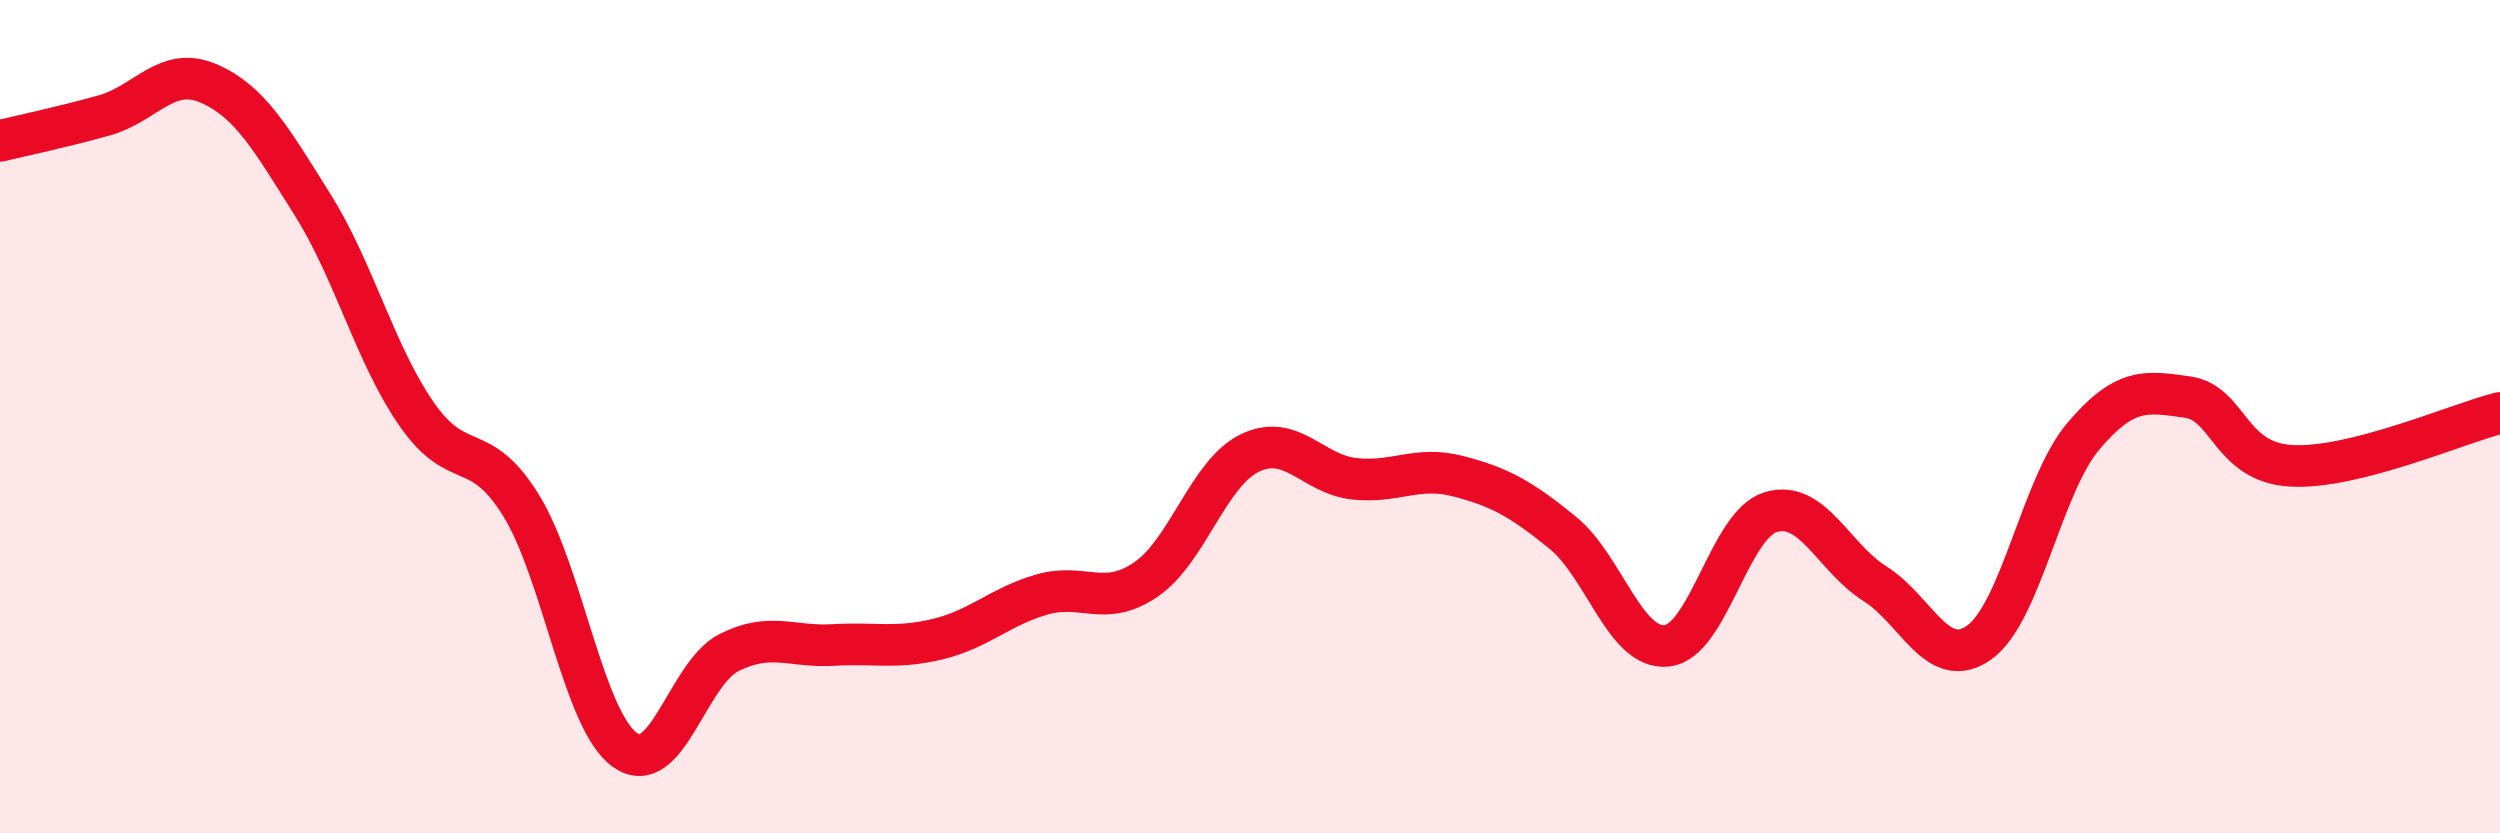
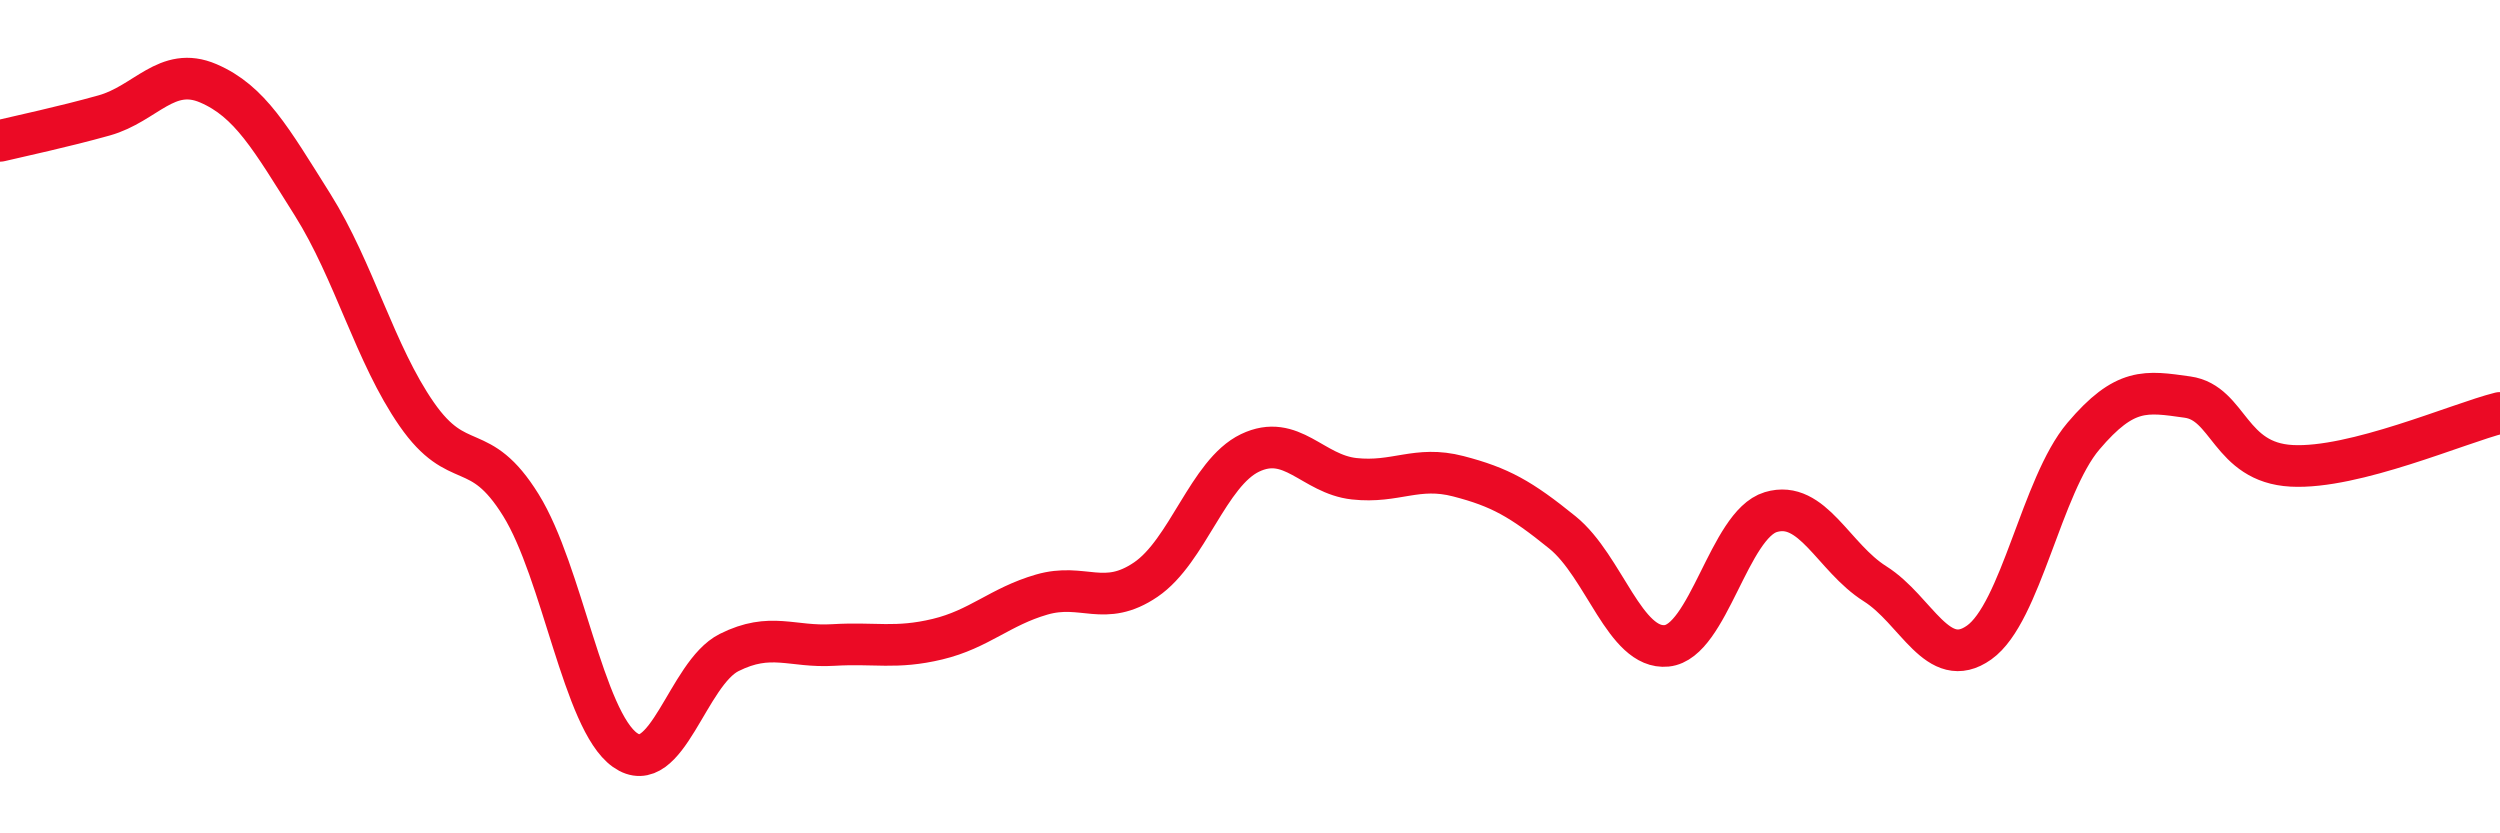
<svg xmlns="http://www.w3.org/2000/svg" width="60" height="20" viewBox="0 0 60 20">
-   <path d="M 0,3.38 C 0.5,3.26 1.5,3.05 2.5,2.77 C 3.5,2.49 4,1.57 5,2 C 6,2.43 6.5,3.32 7.5,4.91 C 8.5,6.5 9,8.5 10,9.94 C 11,11.38 11.5,10.51 12.5,12.12 C 13.5,13.73 14,17.29 15,18 C 16,18.71 16.5,16.16 17.5,15.66 C 18.5,15.16 19,15.54 20,15.48 C 21,15.42 21.5,15.58 22.5,15.34 C 23.5,15.1 24,14.56 25,14.27 C 26,13.98 26.5,14.59 27.5,13.91 C 28.5,13.23 29,11.35 30,10.87 C 31,10.39 31.5,11.38 32.5,11.49 C 33.5,11.6 34,11.17 35,11.43 C 36,11.69 36.5,11.97 37.5,12.78 C 38.5,13.59 39,15.6 40,15.5 C 41,15.4 41.5,12.59 42.5,12.29 C 43.5,11.99 44,13.38 45,14.01 C 46,14.64 46.5,16.13 47.5,15.42 C 48.5,14.71 49,11.65 50,10.47 C 51,9.29 51.5,9.39 52.5,9.53 C 53.5,9.67 53.5,11.1 55,11.18 C 56.5,11.26 59,10.16 60,9.91L60 20L0 20Z" fill="#EB0A25" opacity="0.1" stroke-linecap="round" stroke-linejoin="round" />
  <path d="M 0,3.38 C 0.5,3.26 1.5,3.05 2.5,2.77 C 3.5,2.49 4,1.57 5,2 C 6,2.43 6.5,3.32 7.5,4.91 C 8.5,6.5 9,8.5 10,9.94 C 11,11.38 11.5,10.51 12.5,12.12 C 13.5,13.73 14,17.29 15,18 C 16,18.71 16.5,16.16 17.5,15.66 C 18.5,15.16 19,15.54 20,15.48 C 21,15.42 21.5,15.58 22.5,15.34 C 23.5,15.1 24,14.56 25,14.27 C 26,13.98 26.5,14.59 27.5,13.91 C 28.5,13.23 29,11.35 30,10.87 C 31,10.39 31.5,11.38 32.5,11.49 C 33.5,11.6 34,11.17 35,11.43 C 36,11.69 36.5,11.97 37.5,12.78 C 38.5,13.59 39,15.6 40,15.5 C 41,15.4 41.5,12.59 42.5,12.29 C 43.5,11.99 44,13.38 45,14.01 C 46,14.64 46.5,16.13 47.5,15.42 C 48.5,14.71 49,11.65 50,10.47 C 51,9.29 51.5,9.39 52.5,9.53 C 53.5,9.67 53.5,11.1 55,11.18 C 56.5,11.26 59,10.16 60,9.91" stroke="#EB0A25" stroke-width="1" fill="none" stroke-linecap="round" stroke-linejoin="round" />
</svg>